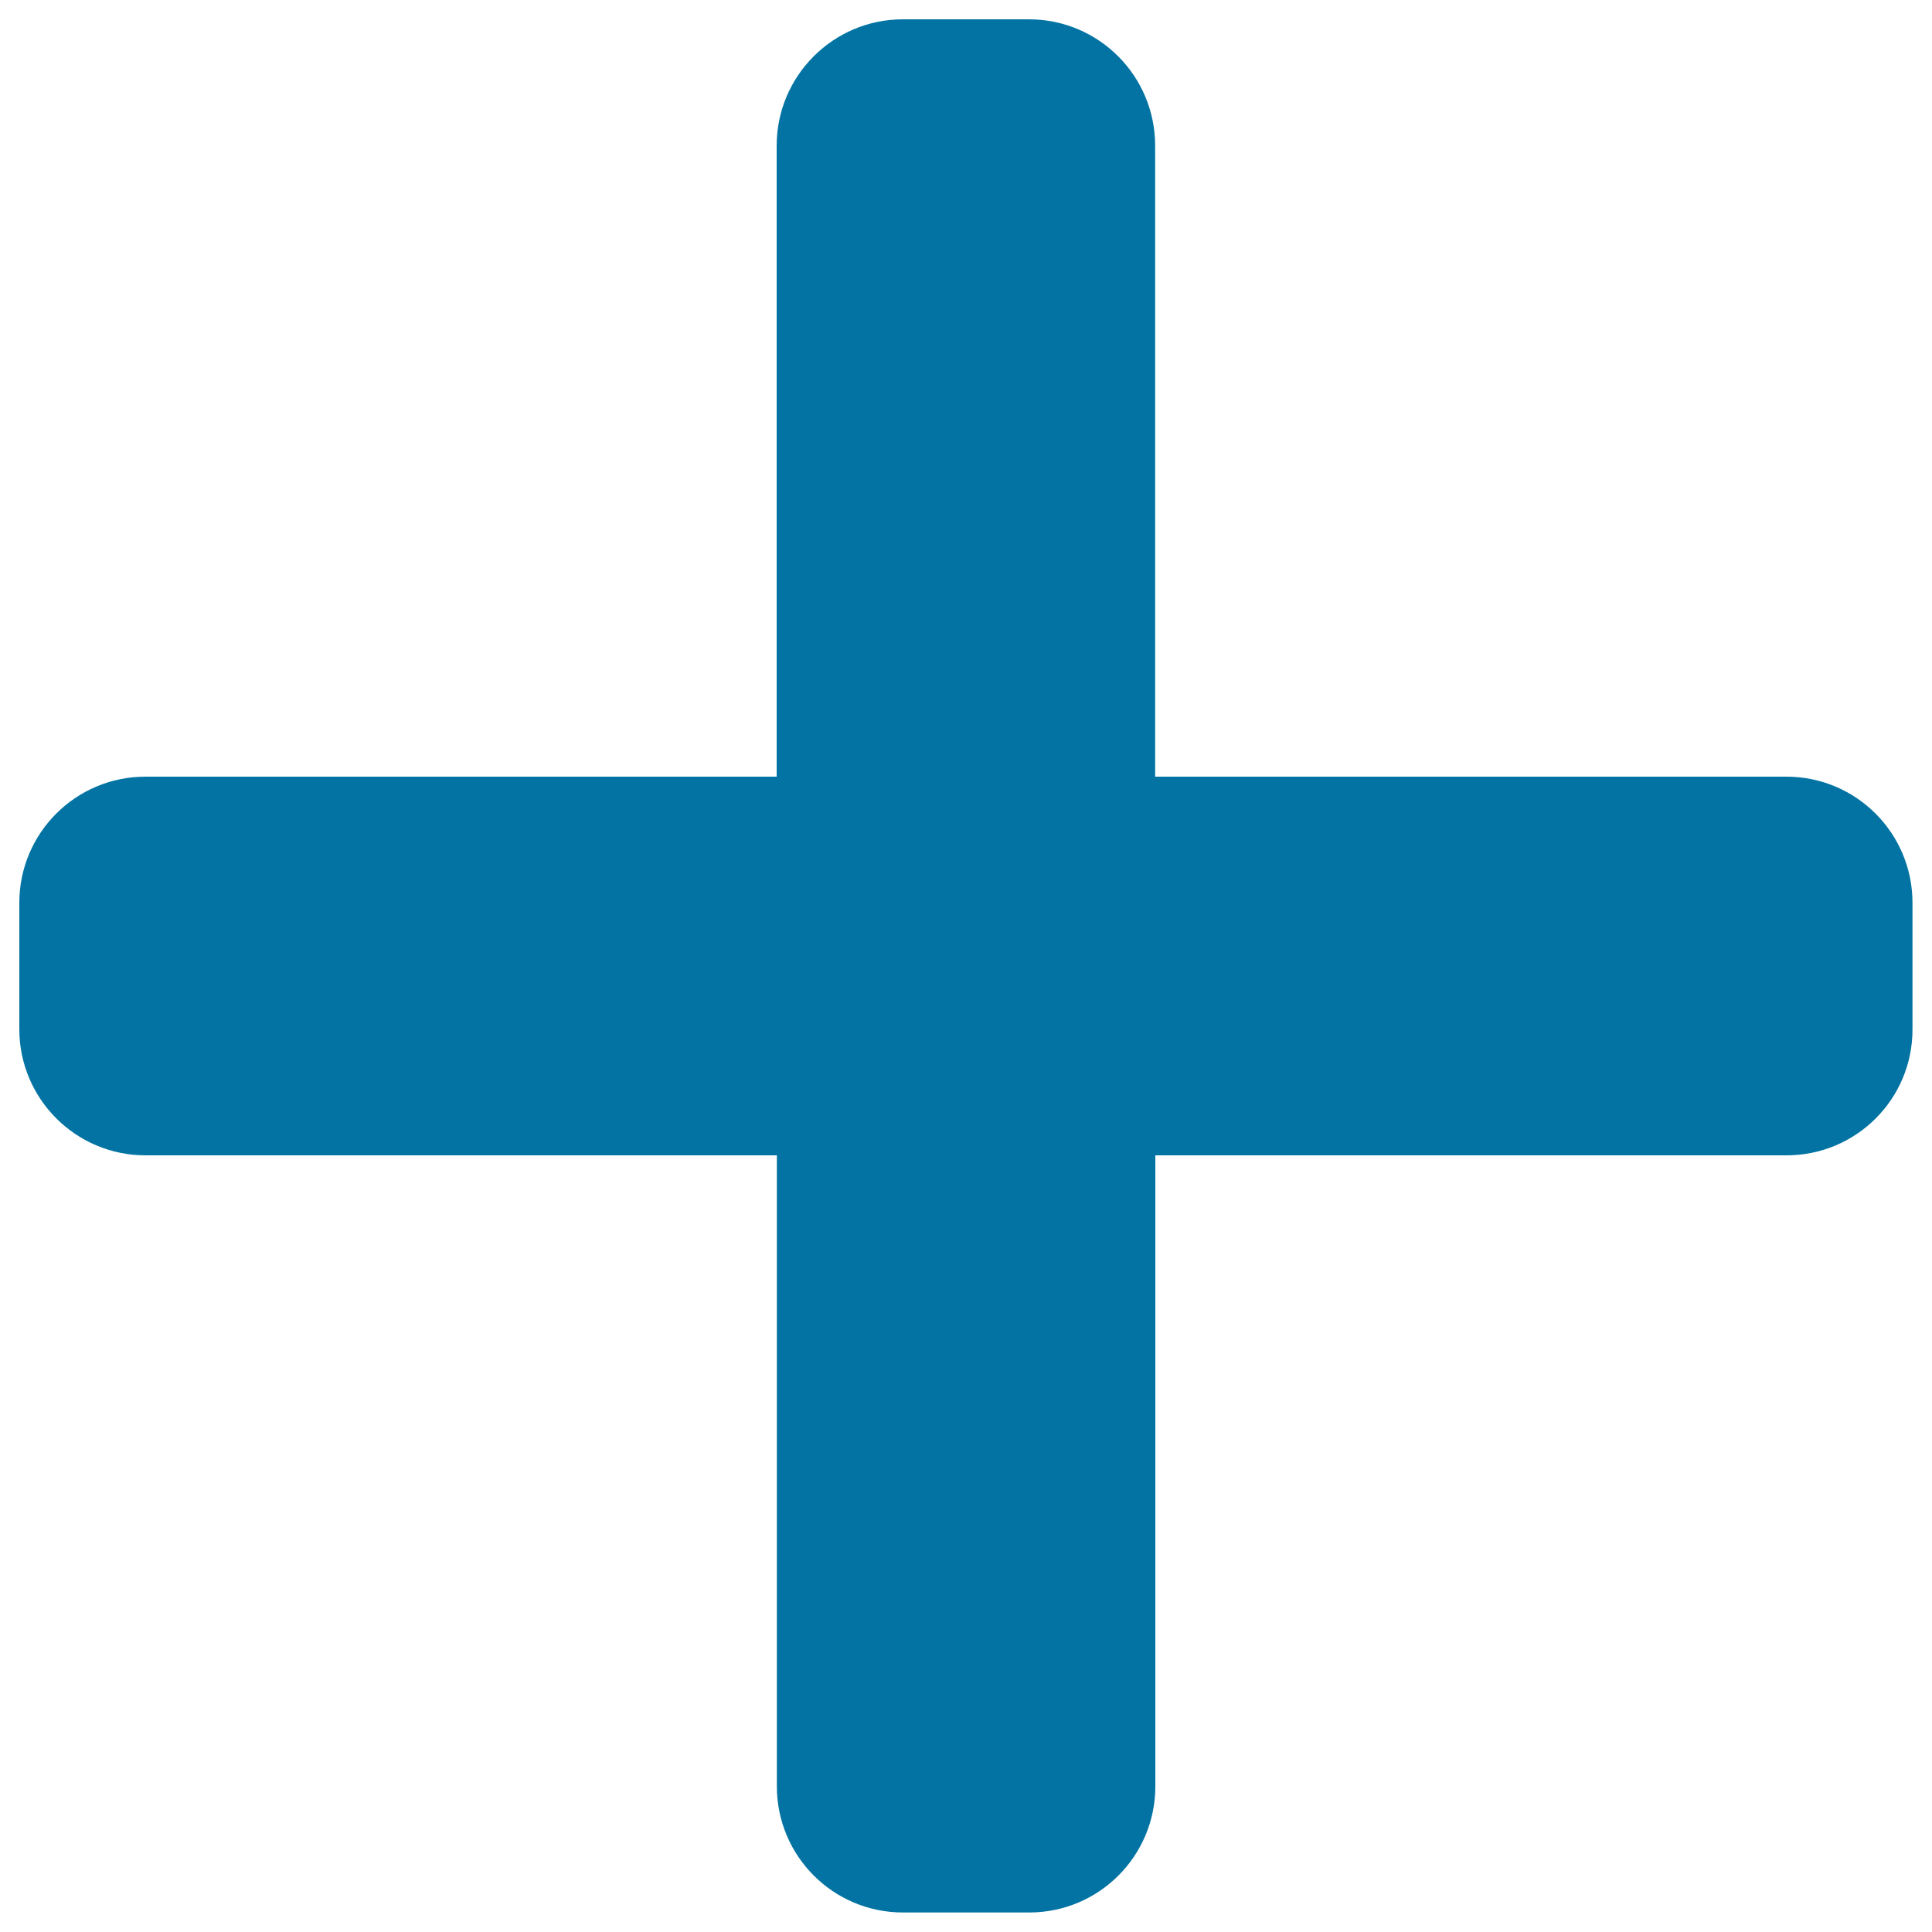
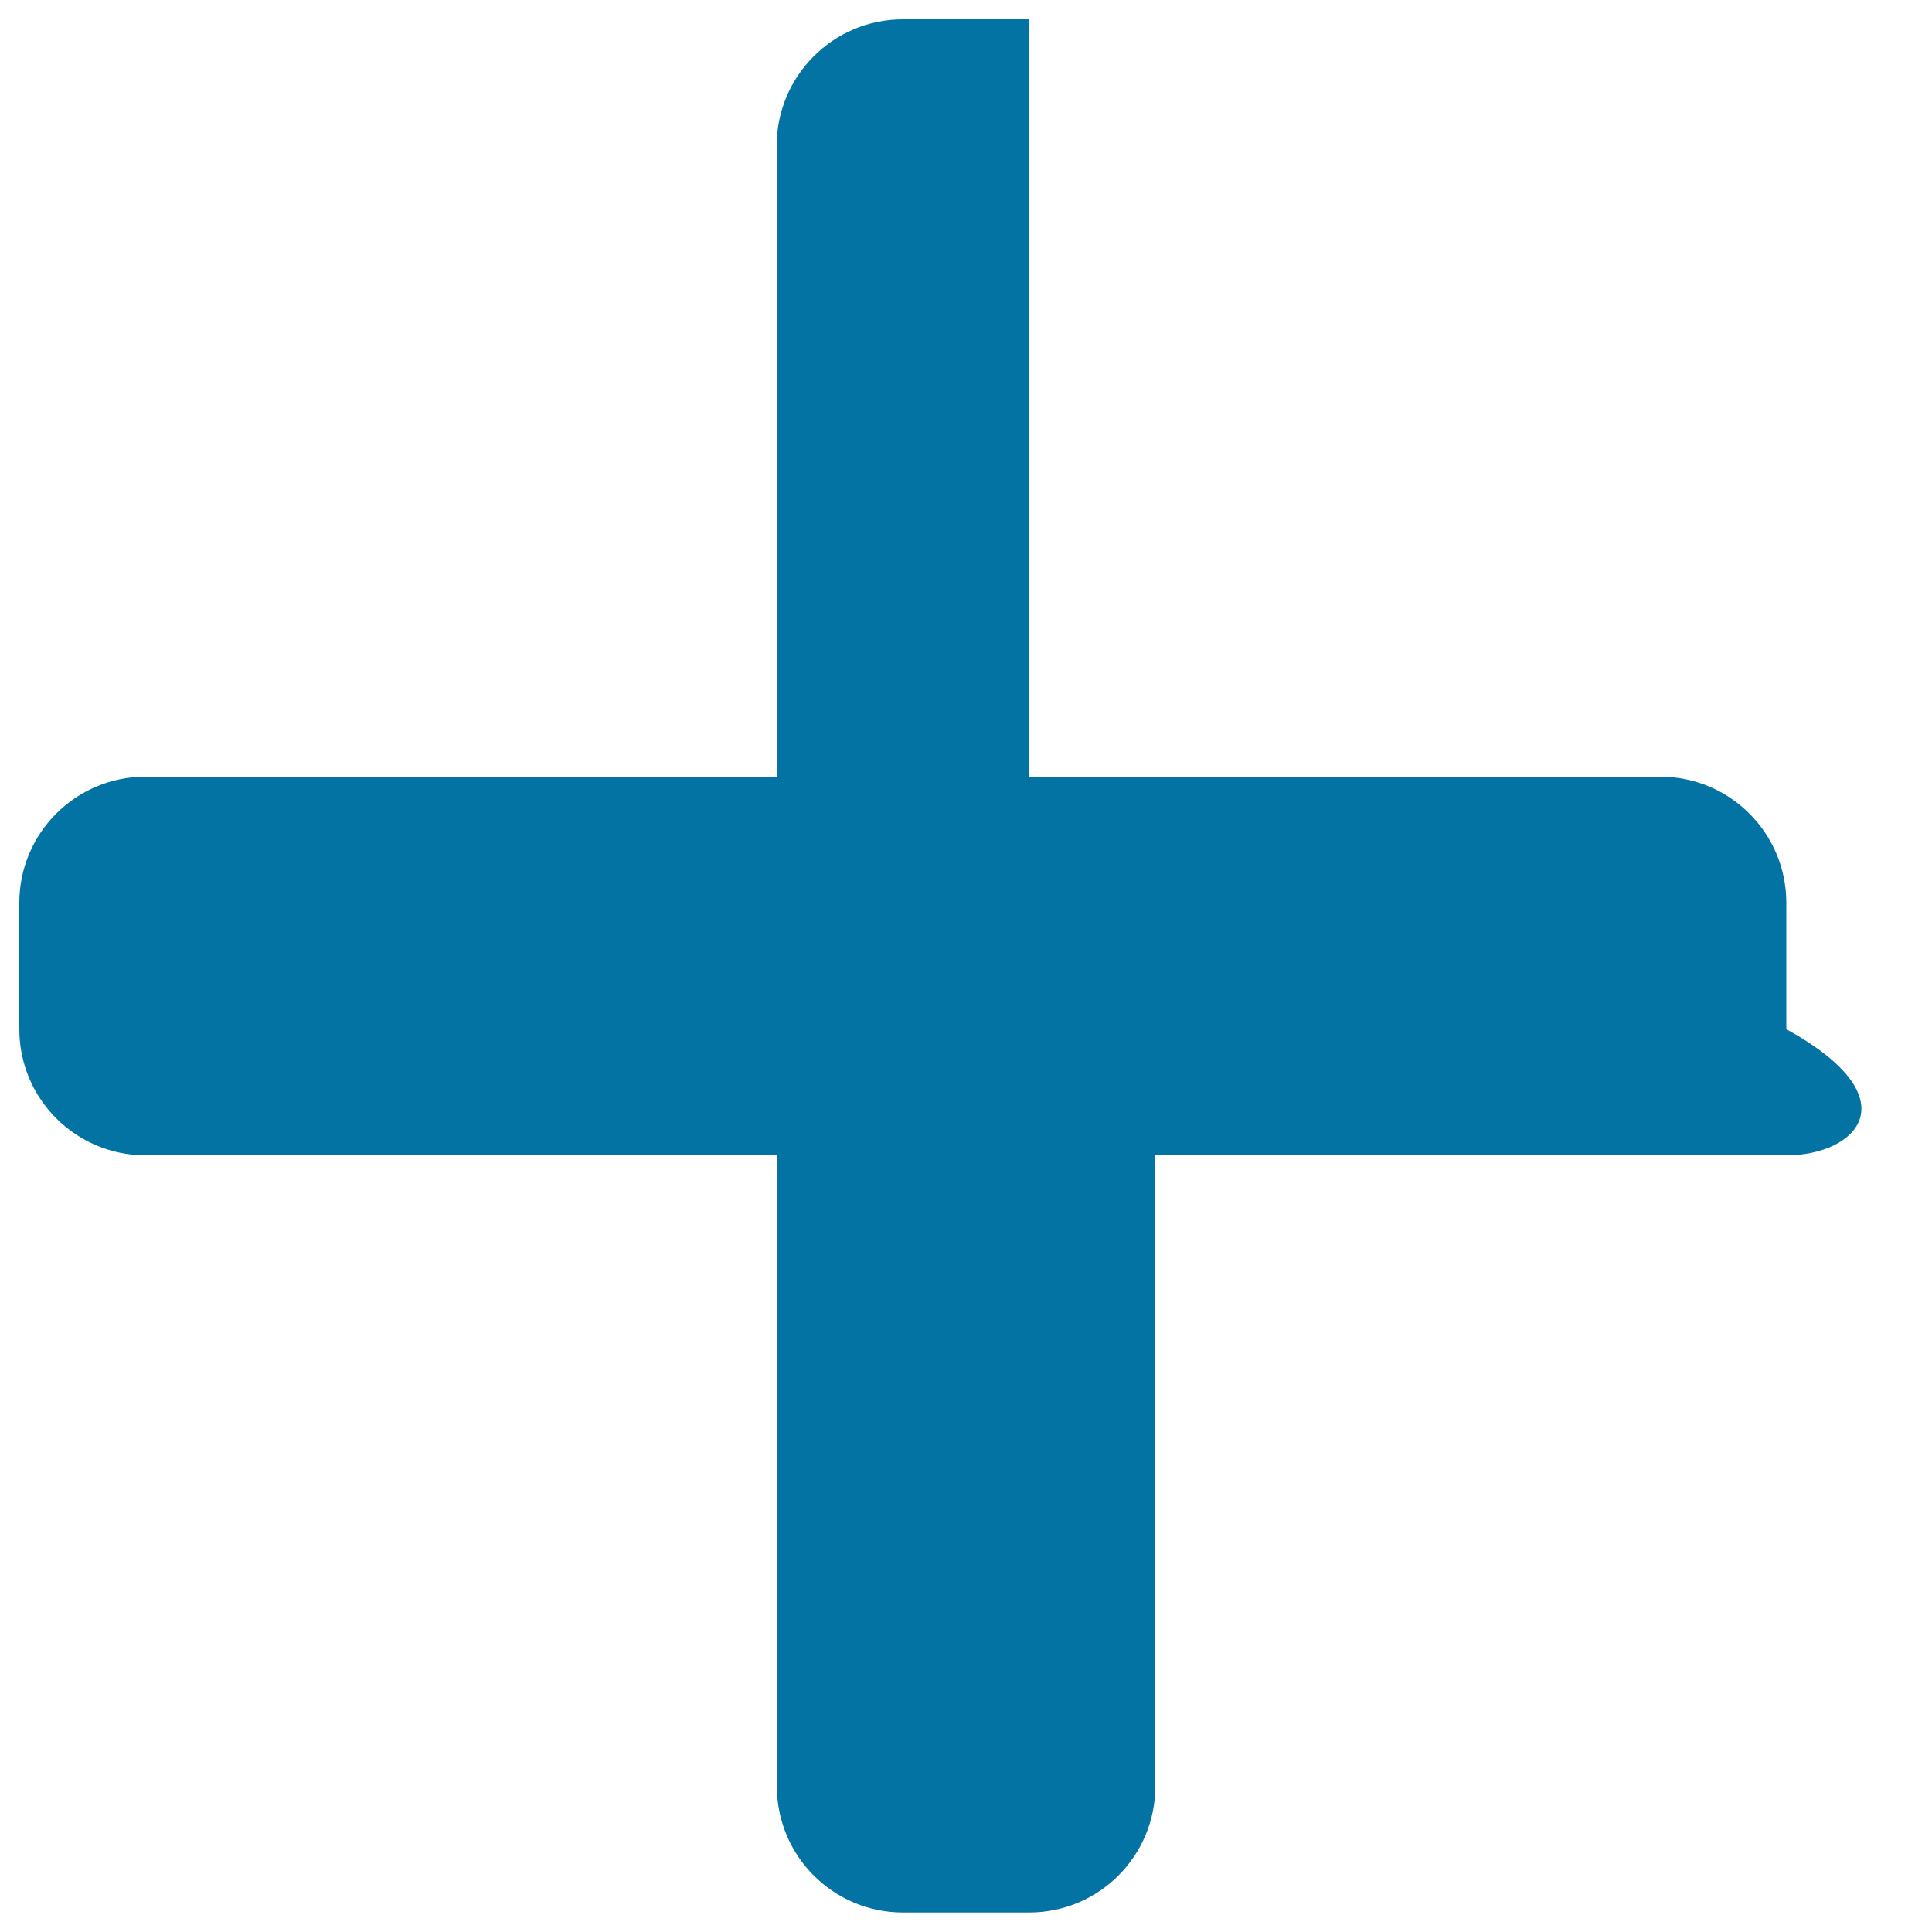
<svg xmlns="http://www.w3.org/2000/svg" viewBox="0 0 1000 1000" style="fill:#0273a2">
  <title>Newly Build SVG icon</title>
-   <path d="M924.7,598H598v326.6c0,36.1-29.2,65.3-65.3,65.3h-65.3c-36.1,0-65.3-29.2-65.3-65.3V598H75.3C39.3,598,10,568.8,10,532.7v-65.4c0-36.1,29.2-65.3,65.3-65.3H402V75.4c0-36.1,29.3-65.4,65.3-65.4h65.3c36.1,0,65.3,29.3,65.3,65.4V402h326.7c36.1,0,65.3,29.2,65.3,65.3v65.4C990,568.8,960.8,598,924.7,598z" />
+   <path d="M924.7,598H598v326.6c0,36.1-29.2,65.3-65.3,65.3h-65.3c-36.1,0-65.3-29.2-65.3-65.3V598H75.3C39.3,598,10,568.8,10,532.7v-65.4c0-36.1,29.2-65.3,65.3-65.3H402V75.4c0-36.1,29.3-65.4,65.3-65.4h65.3V402h326.7c36.1,0,65.3,29.2,65.3,65.3v65.4C990,568.8,960.8,598,924.7,598z" />
</svg>